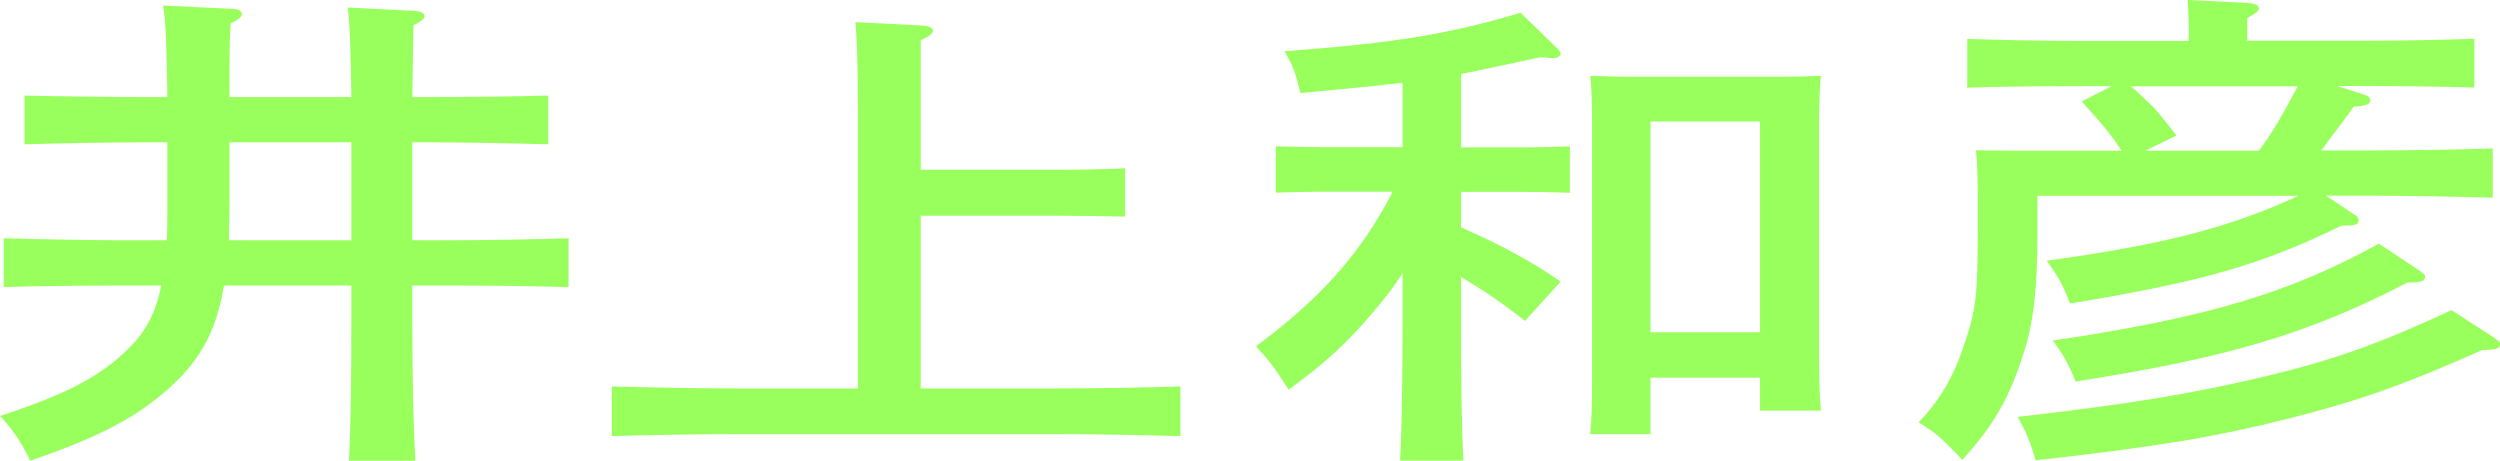
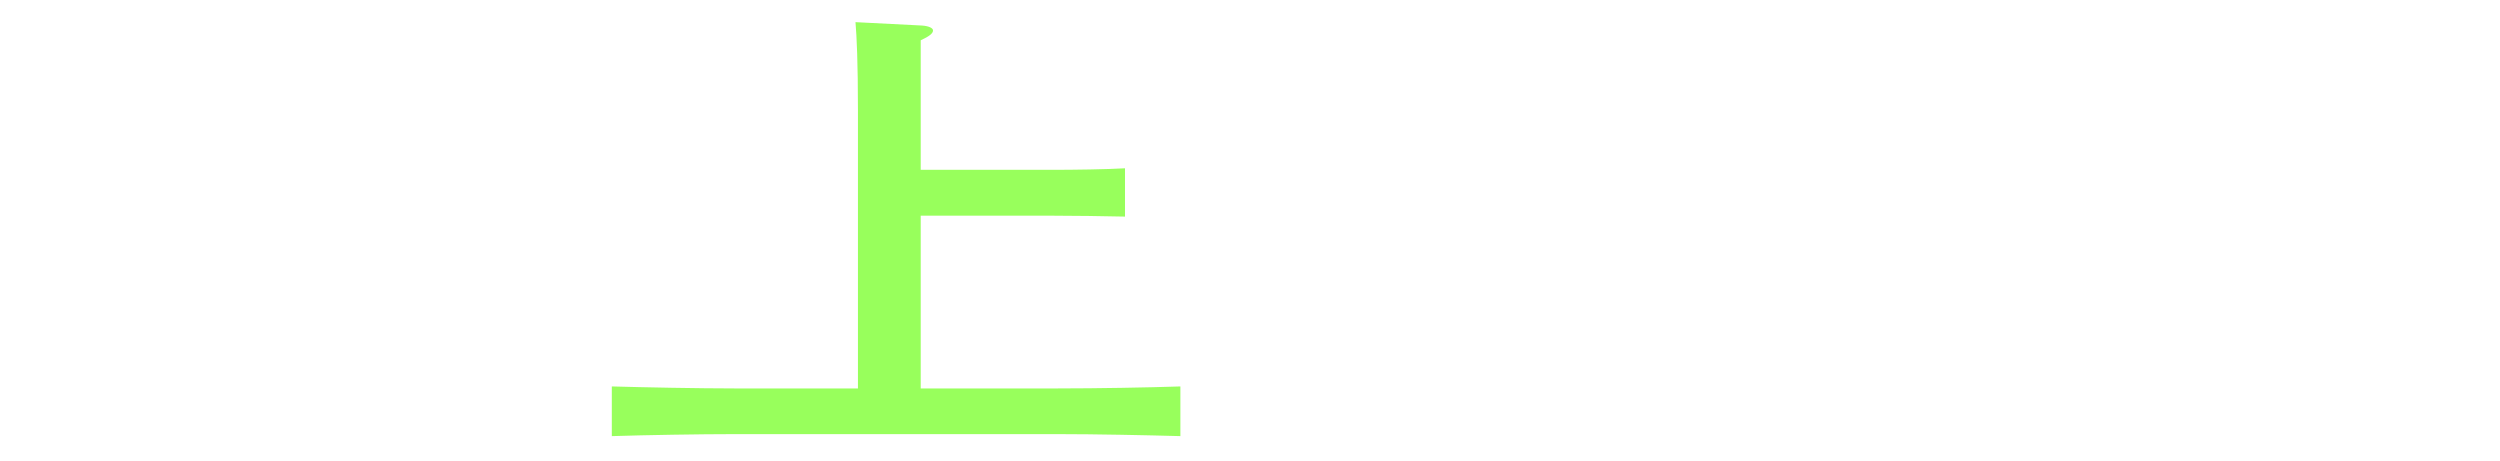
<svg xmlns="http://www.w3.org/2000/svg" id="_レイヤー_2" data-name="レイヤー 2" viewBox="0 0 162.51 29.95">
  <defs>
    <style>
      .cls-1 {
        fill: #98ff5c;
      }
    </style>
  </defs>
  <g id="artwork">
    <g id="text-cast-name-08">
      <g>
-         <path class="cls-1" d="m8.2,18.56c-2.2,0-5.8.03-7.96.1v-3.17c2.04.06,5.68.13,7.96.13h2.64c.04-.7.04-1.47.04-2.34v-4.03h-1.32c-2.2,0-5.8.06-7.96.13v-3.17c2.04.06,5.68.1,7.96.1h1.32c-.04-3.2-.12-5.22-.28-5.95l4.56.22c.32,0,.56.16.56.32,0,.19-.2.38-.72.61-.08,1.06-.08,1.25-.08,4.8h7.92c-.04-3.14-.12-5.09-.24-5.82l4.4.22c.36.03.6.16.6.32,0,.19-.2.35-.72.61-.04,1.28-.04,2.62-.08,4.67h.88c2.52,0,5.96-.03,7.96-.1v3.17c-2.12-.06-5.52-.13-7.96-.13h-.88v6.37h2.2c2.52,0,5.92-.06,7.96-.13v3.17c-2.12-.06-5.52-.1-7.96-.1h-2.2v2.05c0,4.16.08,7.33.2,9.34h-4.32c.12-2.08.16-5.22.16-9.34v-2.05h-8.28c-.52,3.17-1.72,5.15-4,7.04-2,1.7-4.4,2.91-8.6,4.35-.52-1.12-1.12-2.02-1.96-2.91,4.24-1.38,6.52-2.56,8.32-4.35,1.12-1.09,1.8-2.3,2.16-4.13h-2.28Zm6.72-5.34c0,.8-.04,1.6-.04,2.4h7.96v-6.37h-7.92v3.97Z" />
        <path class="cls-1" d="m55.77,7.2c0-3.17-.08-4.83-.16-5.76l4.32.22c.44.03.72.16.72.32,0,.19-.24.38-.8.64v8.42h8.48c1.52,0,3.6-.03,4.8-.1v3.14c-1.24-.03-3.48-.06-4.8-.06h-8.48v11.23h8.92c2.52,0,5.92-.06,7.96-.13v3.23c-2.12-.06-5.52-.13-7.96-.13h-21.04c-2.2,0-5.8.06-7.96.13v-3.23c2.08.06,5.68.13,7.96.13h8.04V7.2Z" />
-         <path class="cls-1" d="m94.97,14.78c2.64,1.15,4.56,2.21,6.48,3.52l-2.32,2.56c-1.28-1.02-2.72-2.02-4.16-2.85v2.59c0,4.13.04,7.26.16,9.34h-4.12c.12-2.08.16-5.22.16-9.34v-2.85c-.56.9-1.12,1.6-1.84,2.46-1.76,2.08-3.08,3.3-5.56,5.12-1-1.54-1.2-1.79-2.12-2.82,4.24-3.17,6.8-6.02,8.88-10.05h-4.4c-1.08,0-2.36.03-3.2.06v-3.01c.88.03,2.32.06,3.2.06h5.04v-4.19c-1.6.19-3.56.38-6.64.67-.32-1.34-.48-1.79-1.04-2.72,7.24-.54,10.56-1.09,15.36-2.5l2.4,2.34c.12.13.2.22.2.32,0,.16-.24.29-.52.29-.08,0-.4-.03-.8-.06-2.28.48-3.8.83-5.16,1.09v4.77h3.88c.88,0,2.32-.03,3.2-.06v3.01c-.84-.03-2.12-.06-3.2-.06h-3.88v2.3Zm12.32,9.76v3.68h-3.92c.08-.74.12-1.82.12-3.39V7.78c0-1.02-.04-2.27-.12-2.85.88.03,1.72.06,2.88.06h9.24c1.16,0,2-.03,2.88-.06-.08.58-.12,1.82-.12,2.85v15.58c0,1.5.04,2.56.12,3.33h-3.96v-2.14h-7.12Zm7.12-16.64h-7.12v13.7h7.12V7.9Z" />
-         <path class="cls-1" d="m137.92,9.79c-.96-1.38-1.12-1.54-2.6-3.2l1.96-.99h-2.24c-1.96,0-5.44.03-7.16.1v-3.17c1.64.06,5.12.13,7.16.13h7.24v-.61c0-.9-.04-1.6-.08-2.05l3.92.19c.44.03.72.16.72.35s-.24.35-.76.64v1.47h7.6c2.2,0,5.4-.06,7.16-.13v3.17c-1.88-.06-5.04-.1-7.16-.1h-1.76l1.8.58c.24.06.36.22.36.38,0,.22-.32.35-1.08.38-.28.38-.4.58-1.68,2.27-.12.16-.24.35-.44.58h3.16c2.52,0,5.92-.06,8-.13v3.2c-2.08-.06-5.68-.13-8-.13h-2.84l1.72,1.15c.36.22.4.29.4.45,0,.29-.24.35-1.12.35-5.24,2.56-9.08,3.65-17.64,5.06-.44-1.15-.76-1.76-1.52-2.78,7.68-1.06,11.96-2.18,16.36-4.22h-16.96v2.53c0,3.42-.24,5.7-.92,7.78-.92,2.85-1.92,4.61-3.96,6.85-1.32-1.38-1.72-1.76-2.84-2.43,1.44-1.54,2.28-2.98,3-5.18.72-2.11.84-3.1.84-7.23v-2.46c0-1.25-.04-2.21-.12-2.82,1.36.03,2.68.03,4.4.03h5.08Zm24.16,12.13c.36.26.44.29.44.45,0,.29-.28.38-1.16.38-4.96,2.21-7.96,3.29-12.56,4.45-4.84,1.22-8.72,1.86-16.48,2.72-.32-1.15-.6-1.79-1.16-2.82,7.48-.86,11.08-1.47,16.04-2.62,4.44-1.06,7.48-2.14,12.16-4.32l2.72,1.76Zm-4.88-4.38c.36.26.44.29.44.45,0,.29-.28.38-1.16.38-6.4,3.33-11.72,4.9-21.56,6.43-.48-1.18-.8-1.76-1.48-2.66,10.04-1.5,15.32-3.07,21.2-6.3l2.56,1.7Zm-10.36-7.74c1-1.34,1.76-2.75,2.52-4.19h-10.84c.6.54,1.24,1.09,1.76,1.7.44.51.8.99,1.2,1.5l-2.04.99h7.4Z" />
      </g>
    </g>
  </g>
</svg>